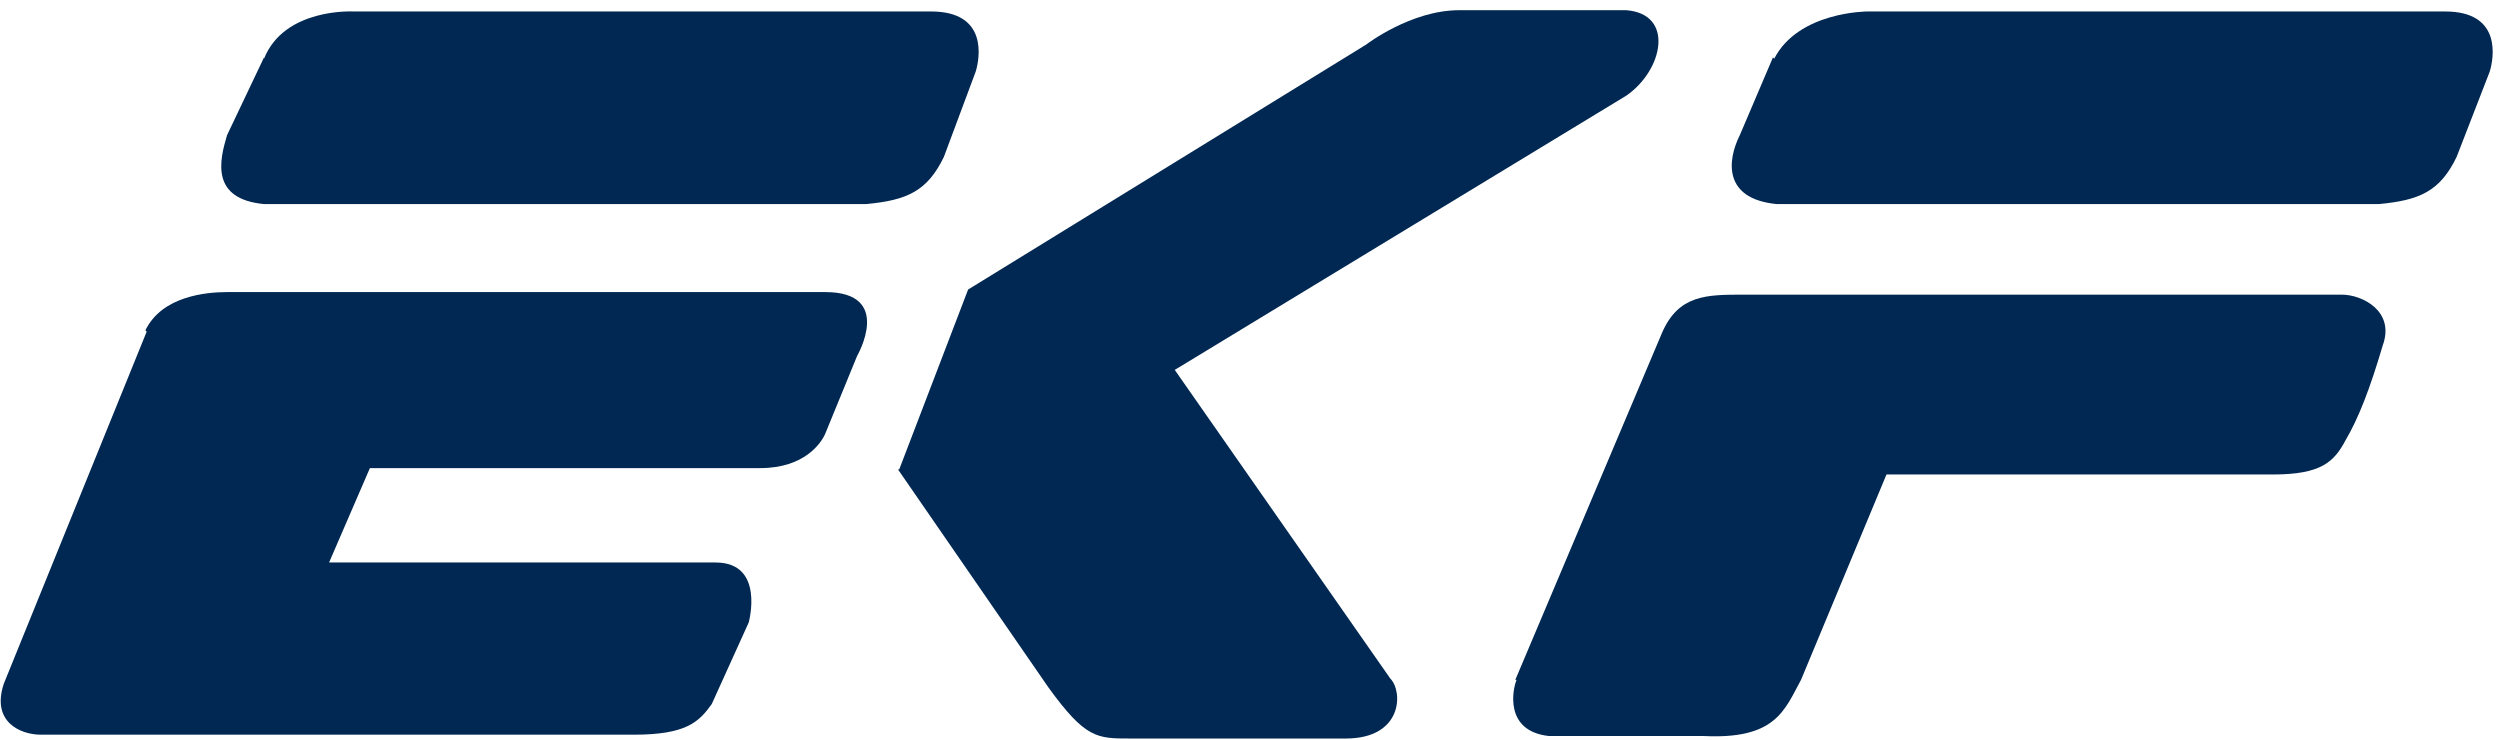
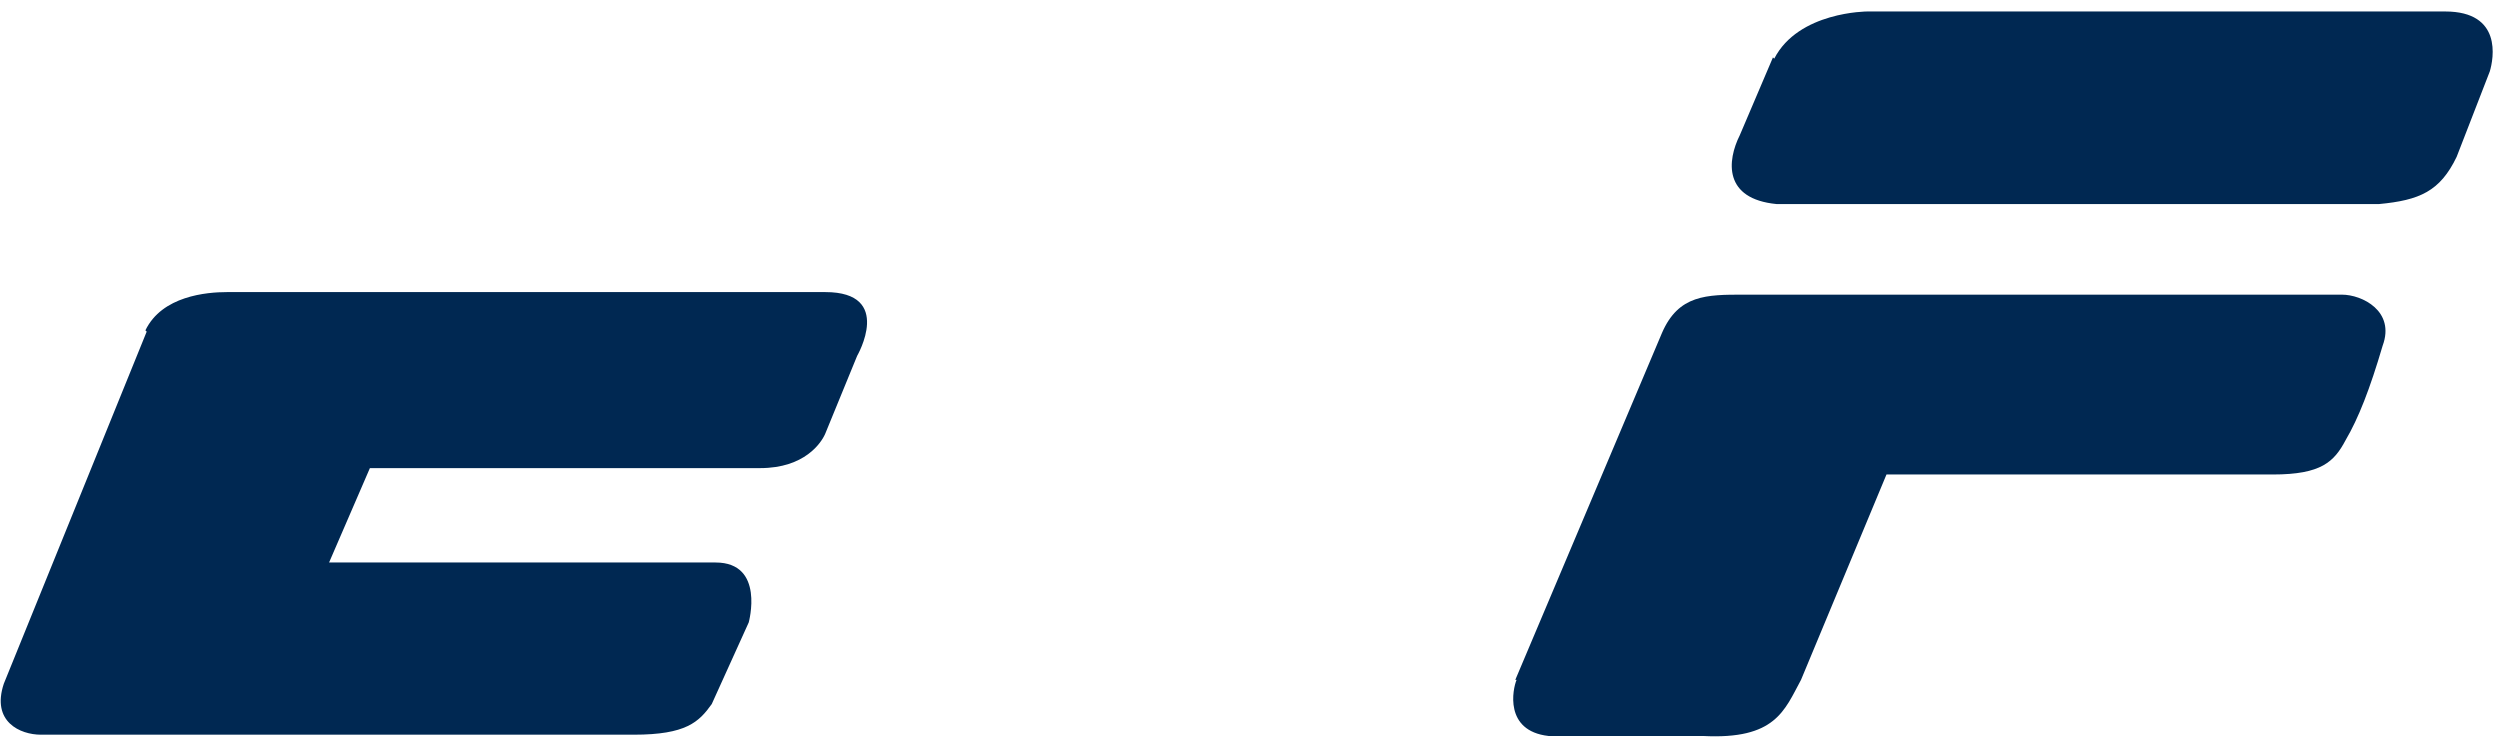
<svg xmlns="http://www.w3.org/2000/svg" version="1.2" viewBox="0 0 196 58" width="196" height="58">
  <style>.a{fill:#002852}</style>
  <path class="a" d="m139 4.5l-2.6 6.1c-1 2-1.3 5 2.9 5.4h47.2c3.2-0.3 4.8-1 6.1-3.7l2.6-6.7c0.3-1 1-4.7-3.5-4.7h-45.3c0 0-5.4 0-7.3 3.7" />
  <path class="a" d="m118.9 53.3c-0.3 0.7-1 4 2.5 4.4h12.1c5.7 0.3 6.4-2 7.7-4.4l6.7-16.1h30.3c3.8 0 4.8-1 5.7-2.7 1-1.7 1.9-4 2.9-7.4 1-2.7-1.6-4-3.2-4h-46.9c-2.9 0-5.1 0-6.4 3l-11.5 27.2z" />
-   <path class="a" d="m70.4 36.8l11.8 17.1c2.9 4 3.8 4 6.4 4h16.9c4.5 0 4.5-3.7 3.5-4.7l-16.9-24.2 35.4-21.5c2.9-2 3.8-6.4 0-6.7h-13.1c-3.8 0-7.3 2.7-7.3 2.7l-31.2 19.2-5.4 14.1z" />
-   <path class="a" d="m20.7 4.5l-2.9 6.1c-0.6 2-1.3 5 2.9 5.4h47.2c3.2-0.3 4.8-1 6.1-3.7l2.5-6.7c0.3-1 1-4.7-3.5-4.7h-45.3c0 0-5.4-0.3-7 3.7" />
  <path class="a" d="m11.5 26l-11.2 27.6c-1 3 1.3 4 2.9 4h46.5c4.1 0 5.1-1 6.1-2.4l2.9-6.4c0 0 1.3-4.7-2.6-4.7h-30.3l3.2-7.4h30.6c3.5 0 4.8-2 5.1-2.7l2.5-6.1c0 0 2.9-5-2.5-5h-46.9c-1.6 0-5.1 0.3-6.4 3" />
</svg>